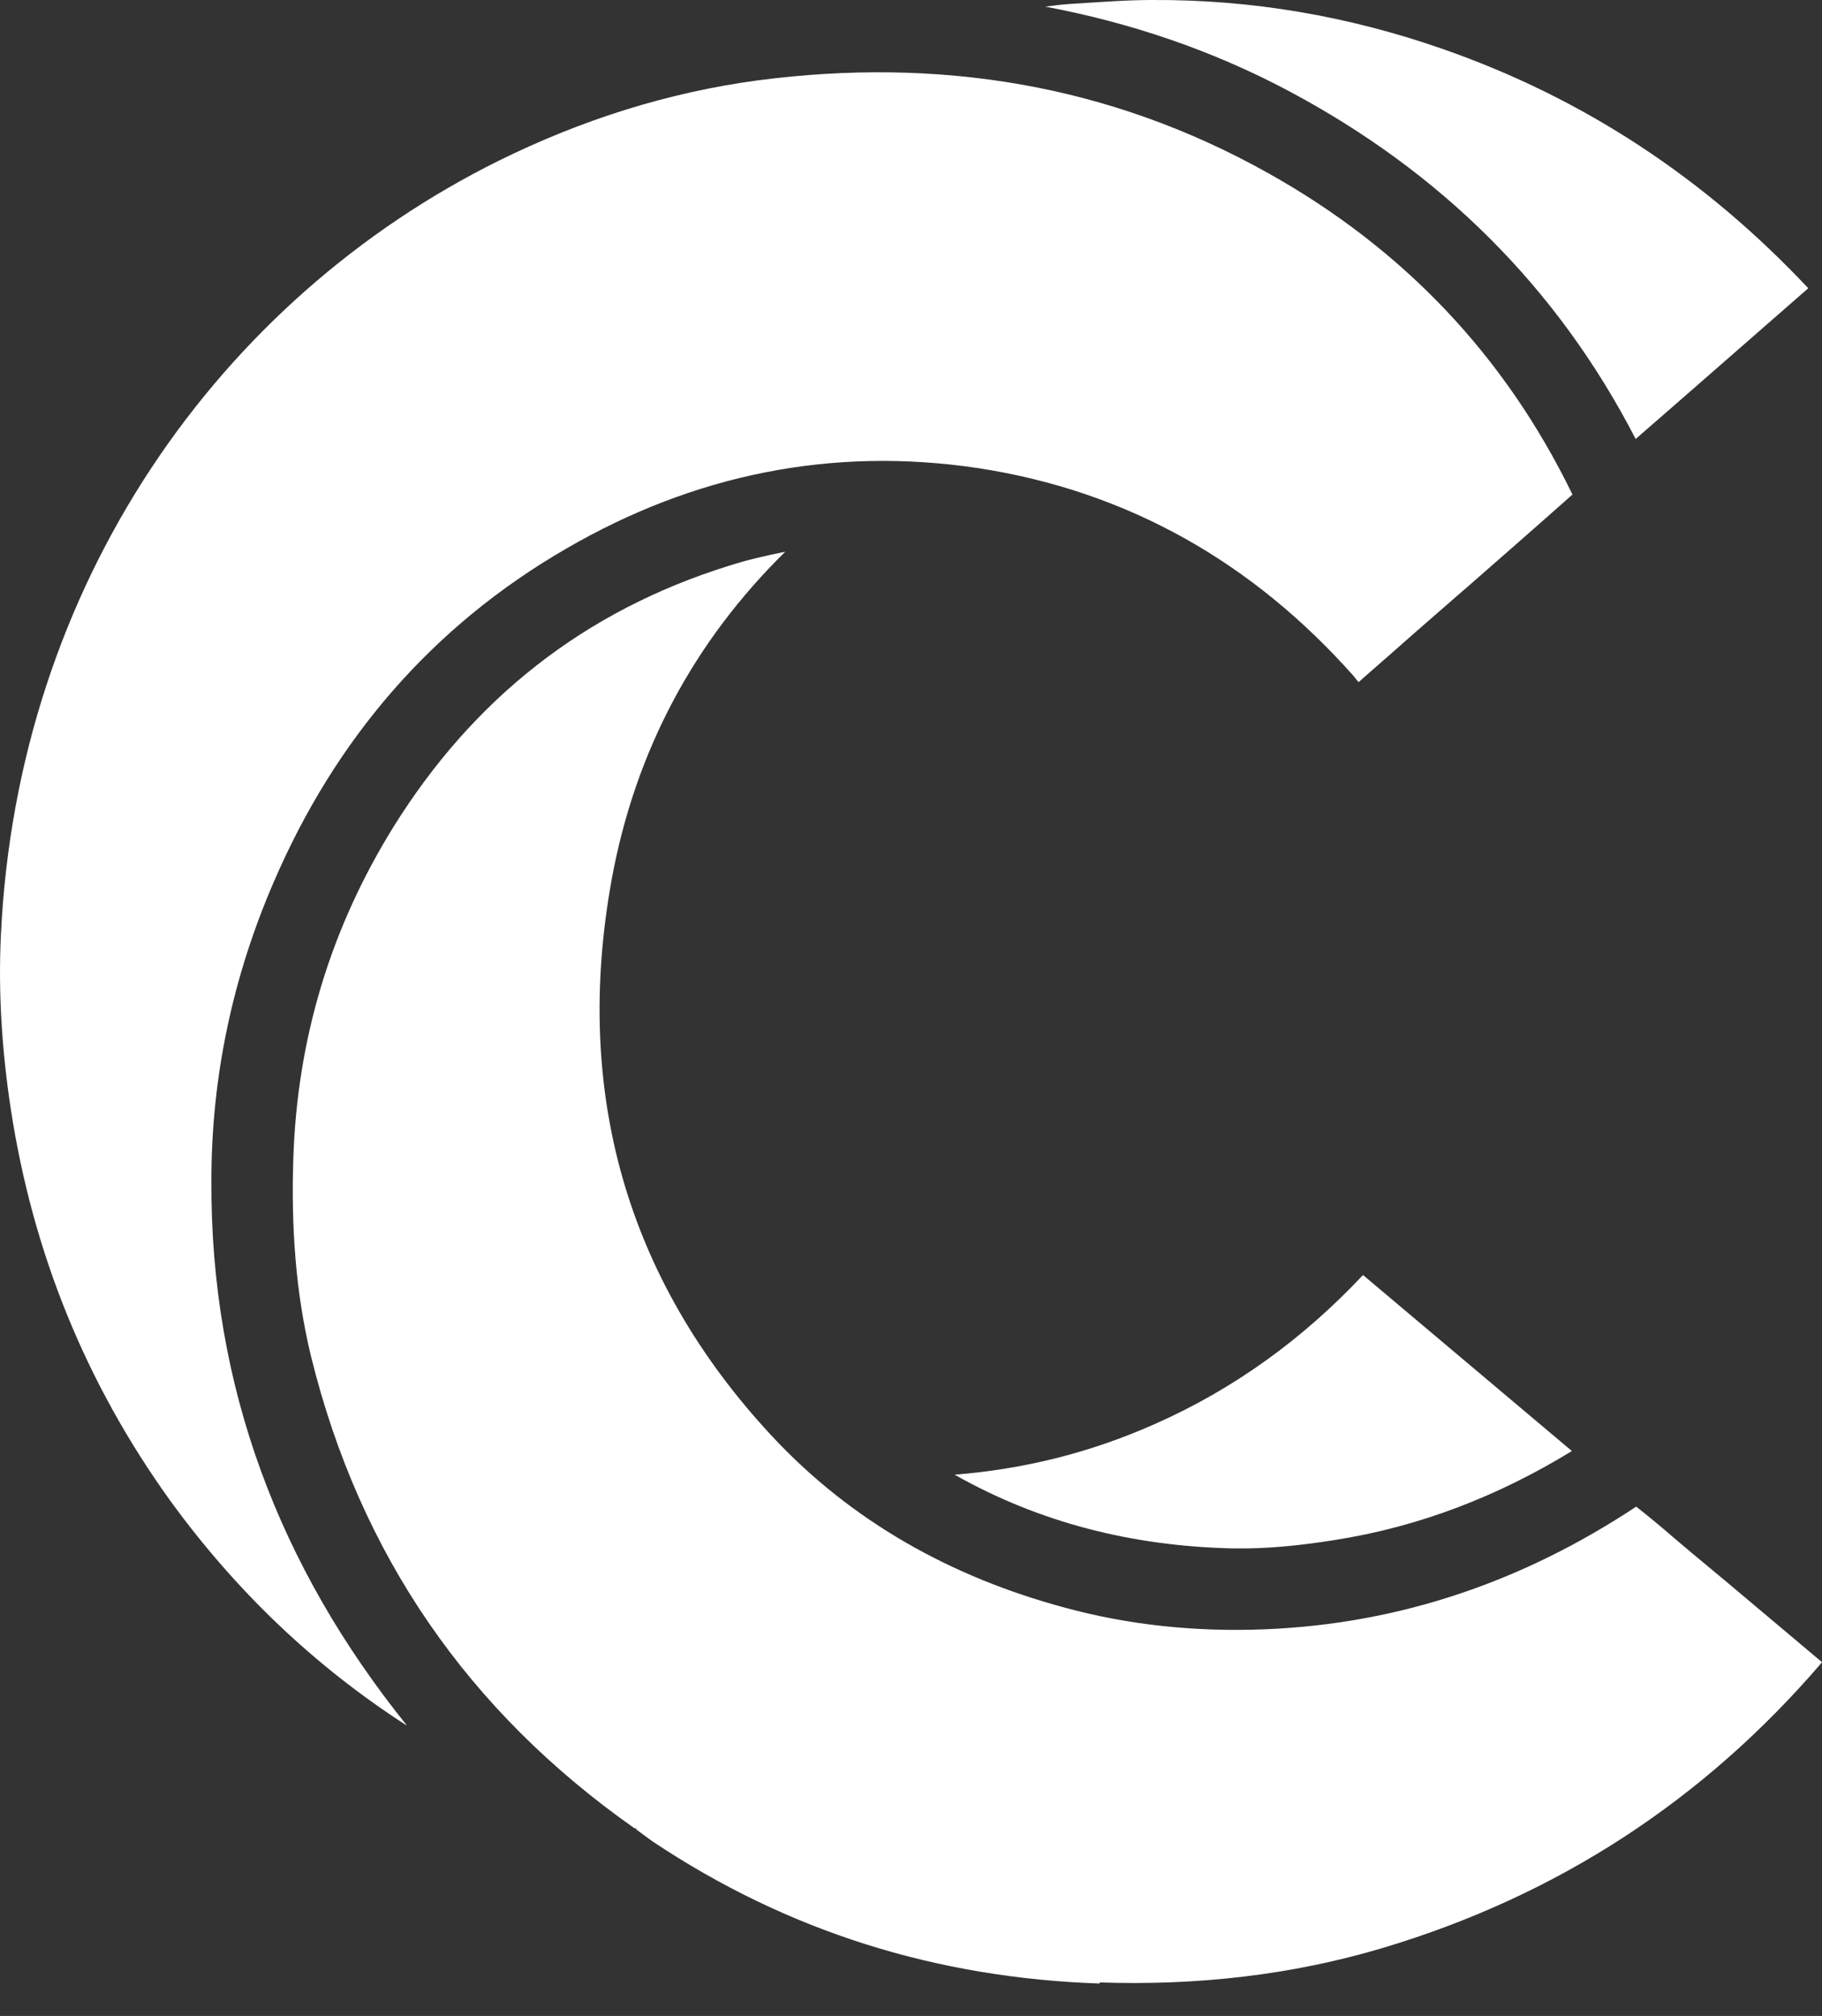
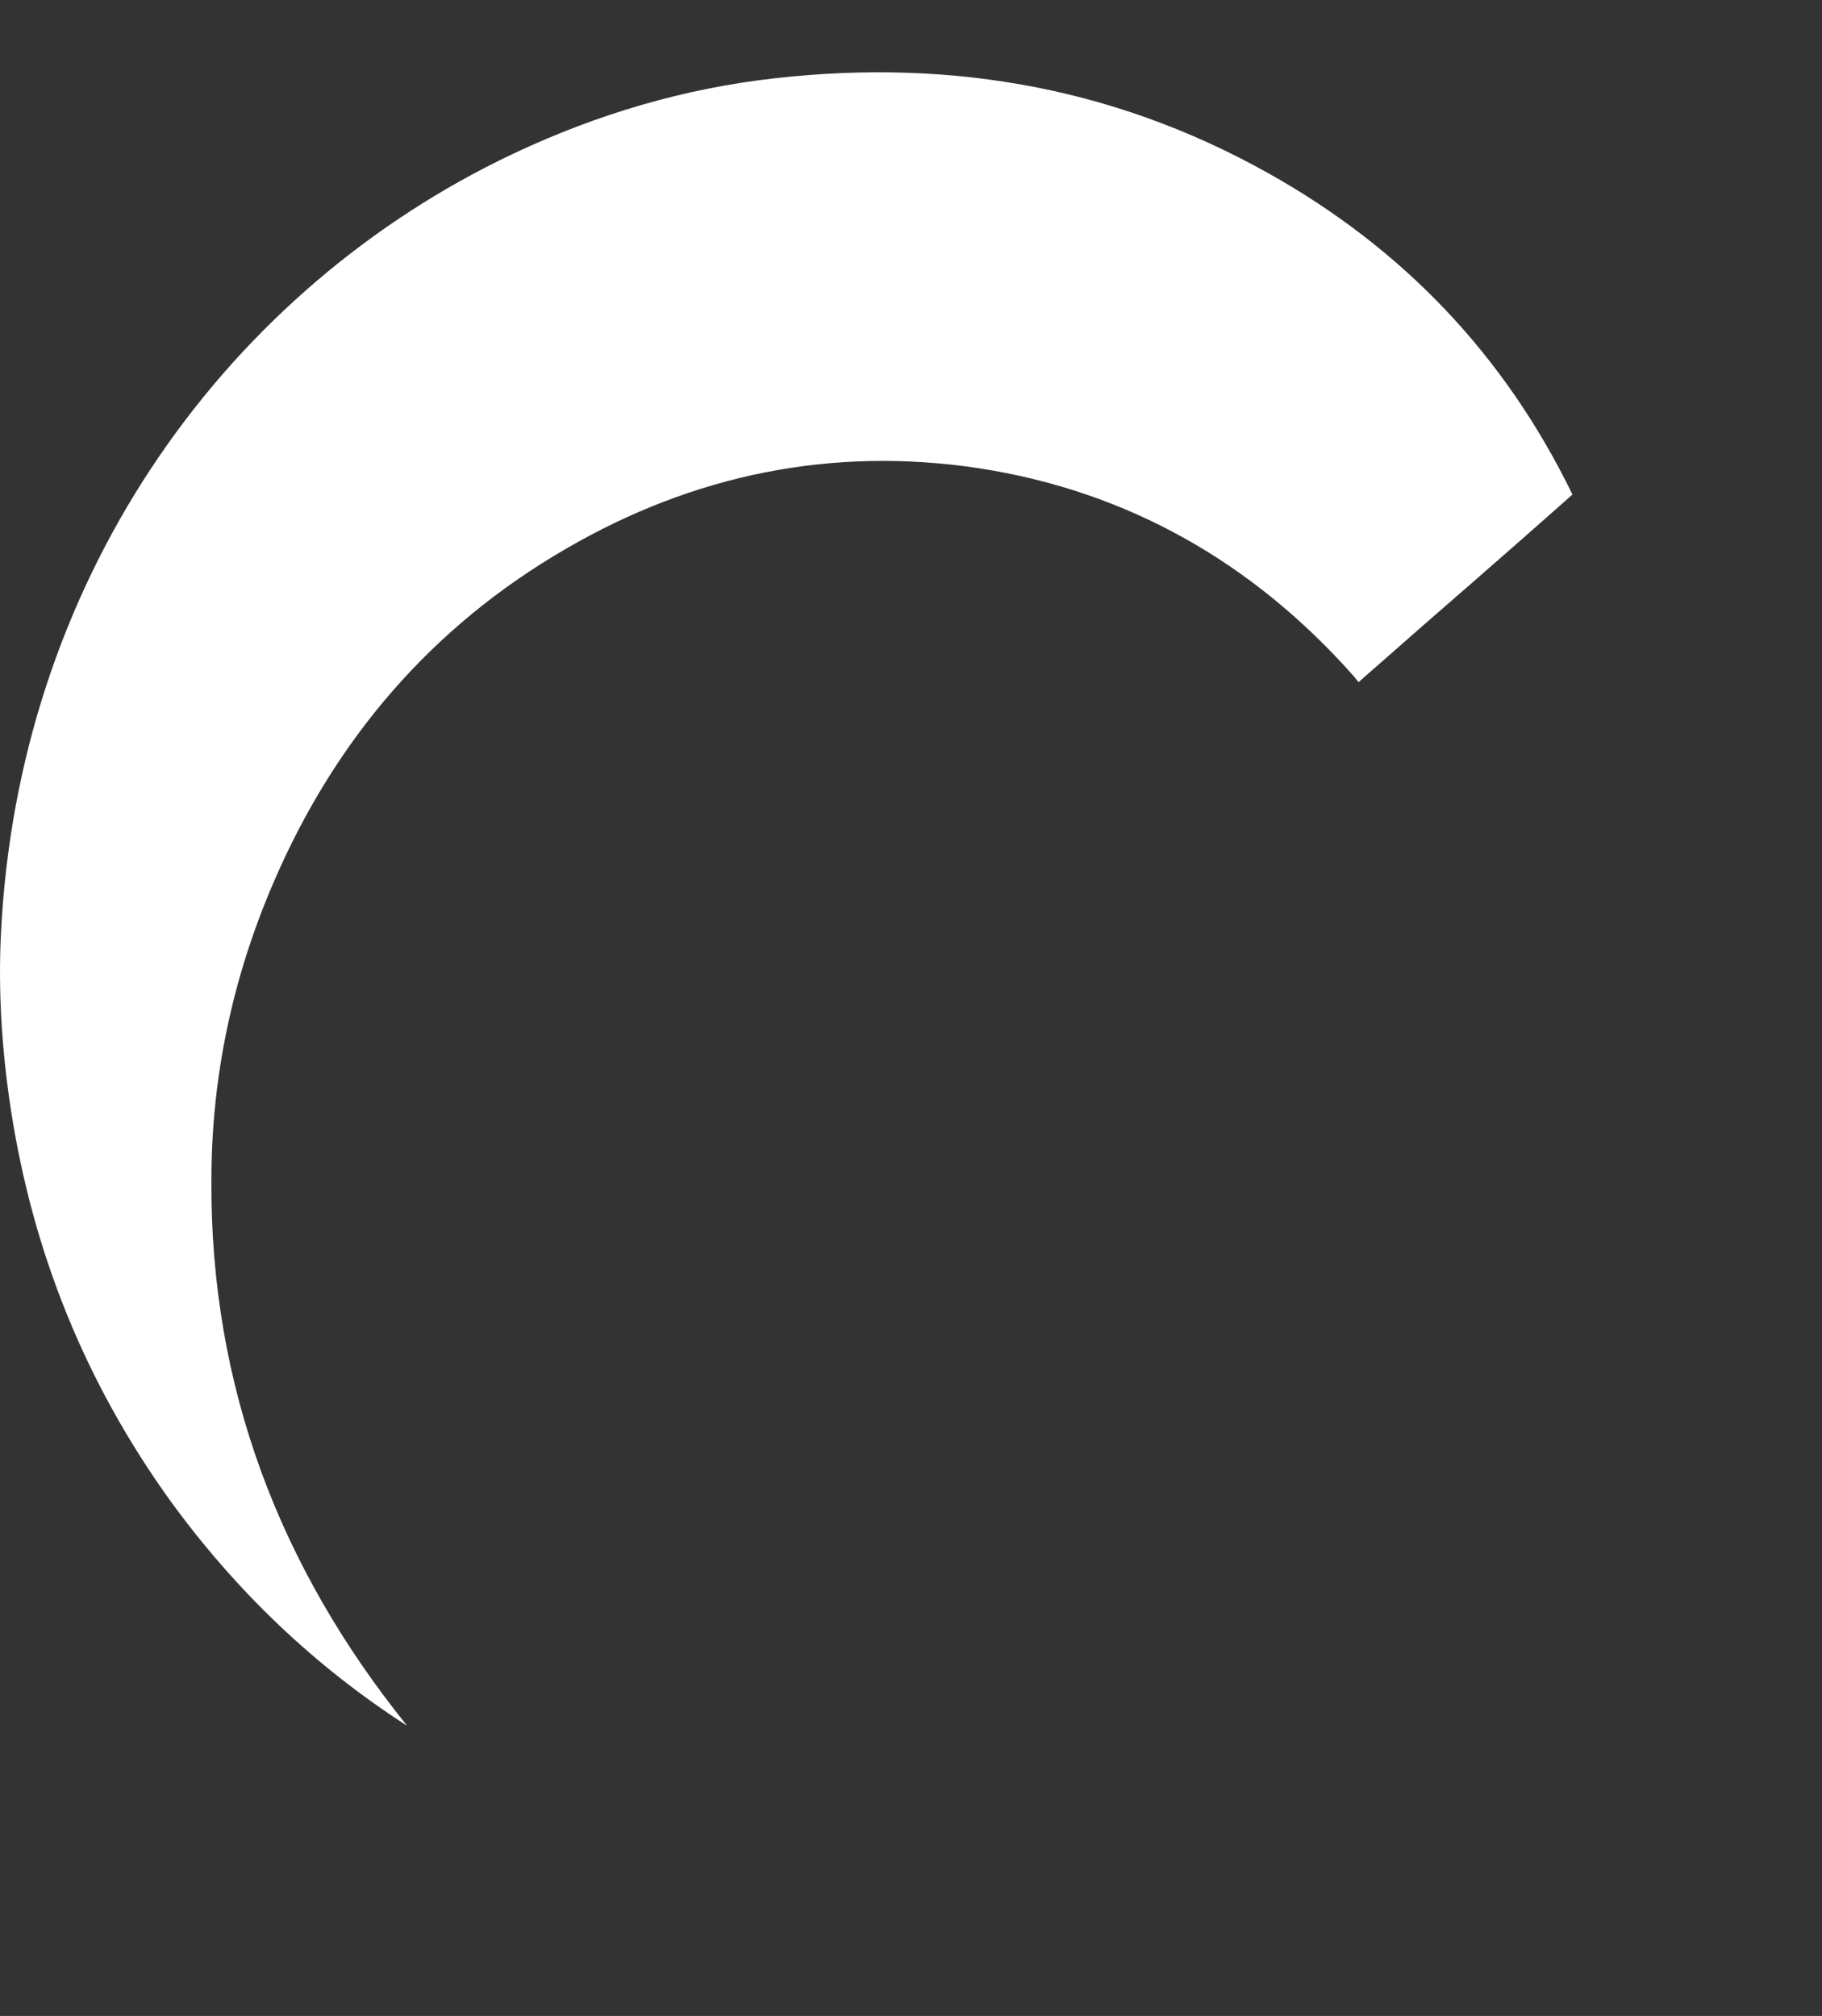
<svg xmlns="http://www.w3.org/2000/svg" width="47" height="52" viewBox="0 0 47 52" fill="none">
  <rect x="0" y="0" width="47" height="52" fill="#333333" stroke="none" />
-   <path d="M28.368 51.135C30.864 51.22 33.317 50.95 35.685 50.241C40.18 48.893 43.951 46.438 47 42.877C47 42.877 47 42.877 46.986 42.863C46.149 42.154 45.312 41.458 44.49 40.763L43.654 40.068C43.498 39.94 43.356 39.812 43.2 39.685C42.874 39.401 42.548 39.131 42.207 38.862C39.315 40.777 36.139 41.884 32.636 42.026C30.878 42.097 29.134 41.926 27.432 41.458C24.554 40.678 21.973 39.259 19.903 37.032C16.131 32.974 14.798 28.121 15.776 22.701C16.386 19.353 17.918 16.529 20.257 14.231C19.761 14.33 19.265 14.444 18.782 14.6C15.067 15.763 12.217 18.019 10.161 21.311C8.53 23.936 7.665 26.788 7.566 29.895C7.51 31.64 7.623 33.328 8.02 34.974C9.282 40.11 12.09 44.154 16.372 47.162H16.414V47.19C16.556 47.29 16.698 47.403 16.84 47.502C20.328 49.829 24.171 51.021 28.368 51.163V51.135Z" fill="white" />
-   <path d="M29.786 36.733C28.127 37.471 26.411 37.897 24.625 38.038C26.808 39.273 29.205 39.883 31.814 39.94C32.664 39.954 33.515 39.869 34.409 39.727C36.606 39.386 38.648 38.592 40.548 37.428C38.748 35.91 36.961 34.406 35.16 32.888C33.629 34.52 31.842 35.825 29.786 36.733Z" fill="white" />
-   <path d="M27.631 0.1C27.404 0.114 27.177 0.142 26.964 0.171C29.148 0.582 31.261 1.291 33.26 2.356C37.145 4.427 40.166 7.392 42.193 11.323L43.285 10.372C44.406 9.393 45.526 8.414 46.646 7.435C43.994 4.612 40.874 2.54 37.216 1.263C34.777 0.412 32.282 -0.014 29.715 0C29.034 0 28.34 0.057 27.631 0.1Z" fill="white" />
  <path d="M10.487 44.496C7.212 40.424 5.425 35.77 5.453 30.449C5.453 27.768 6.006 25.185 7.07 22.731C8.644 19.084 11.125 16.162 14.614 14.147C17.889 12.246 21.448 11.508 25.234 12.075C29.119 12.671 32.338 14.53 34.919 17.439C34.919 17.439 35.004 17.552 35.047 17.595C35.429 17.254 35.827 16.914 36.209 16.573L36.677 16.162C37.074 15.821 37.471 15.466 37.868 15.126C38.776 14.331 39.669 13.551 40.563 12.756C38.819 9.167 36.195 6.414 32.721 4.47C28.623 2.172 24.213 1.463 19.548 2.073C17.223 2.385 14.996 3.094 12.869 4.144C5.652 7.72 0.448 15.069 0.023 24.121C-0.048 25.611 0.051 27.115 0.278 28.605C0.845 32.308 2.206 35.67 4.39 38.707C6.091 41.048 8.119 42.977 10.473 44.496H10.487Z" fill="white" />
</svg>